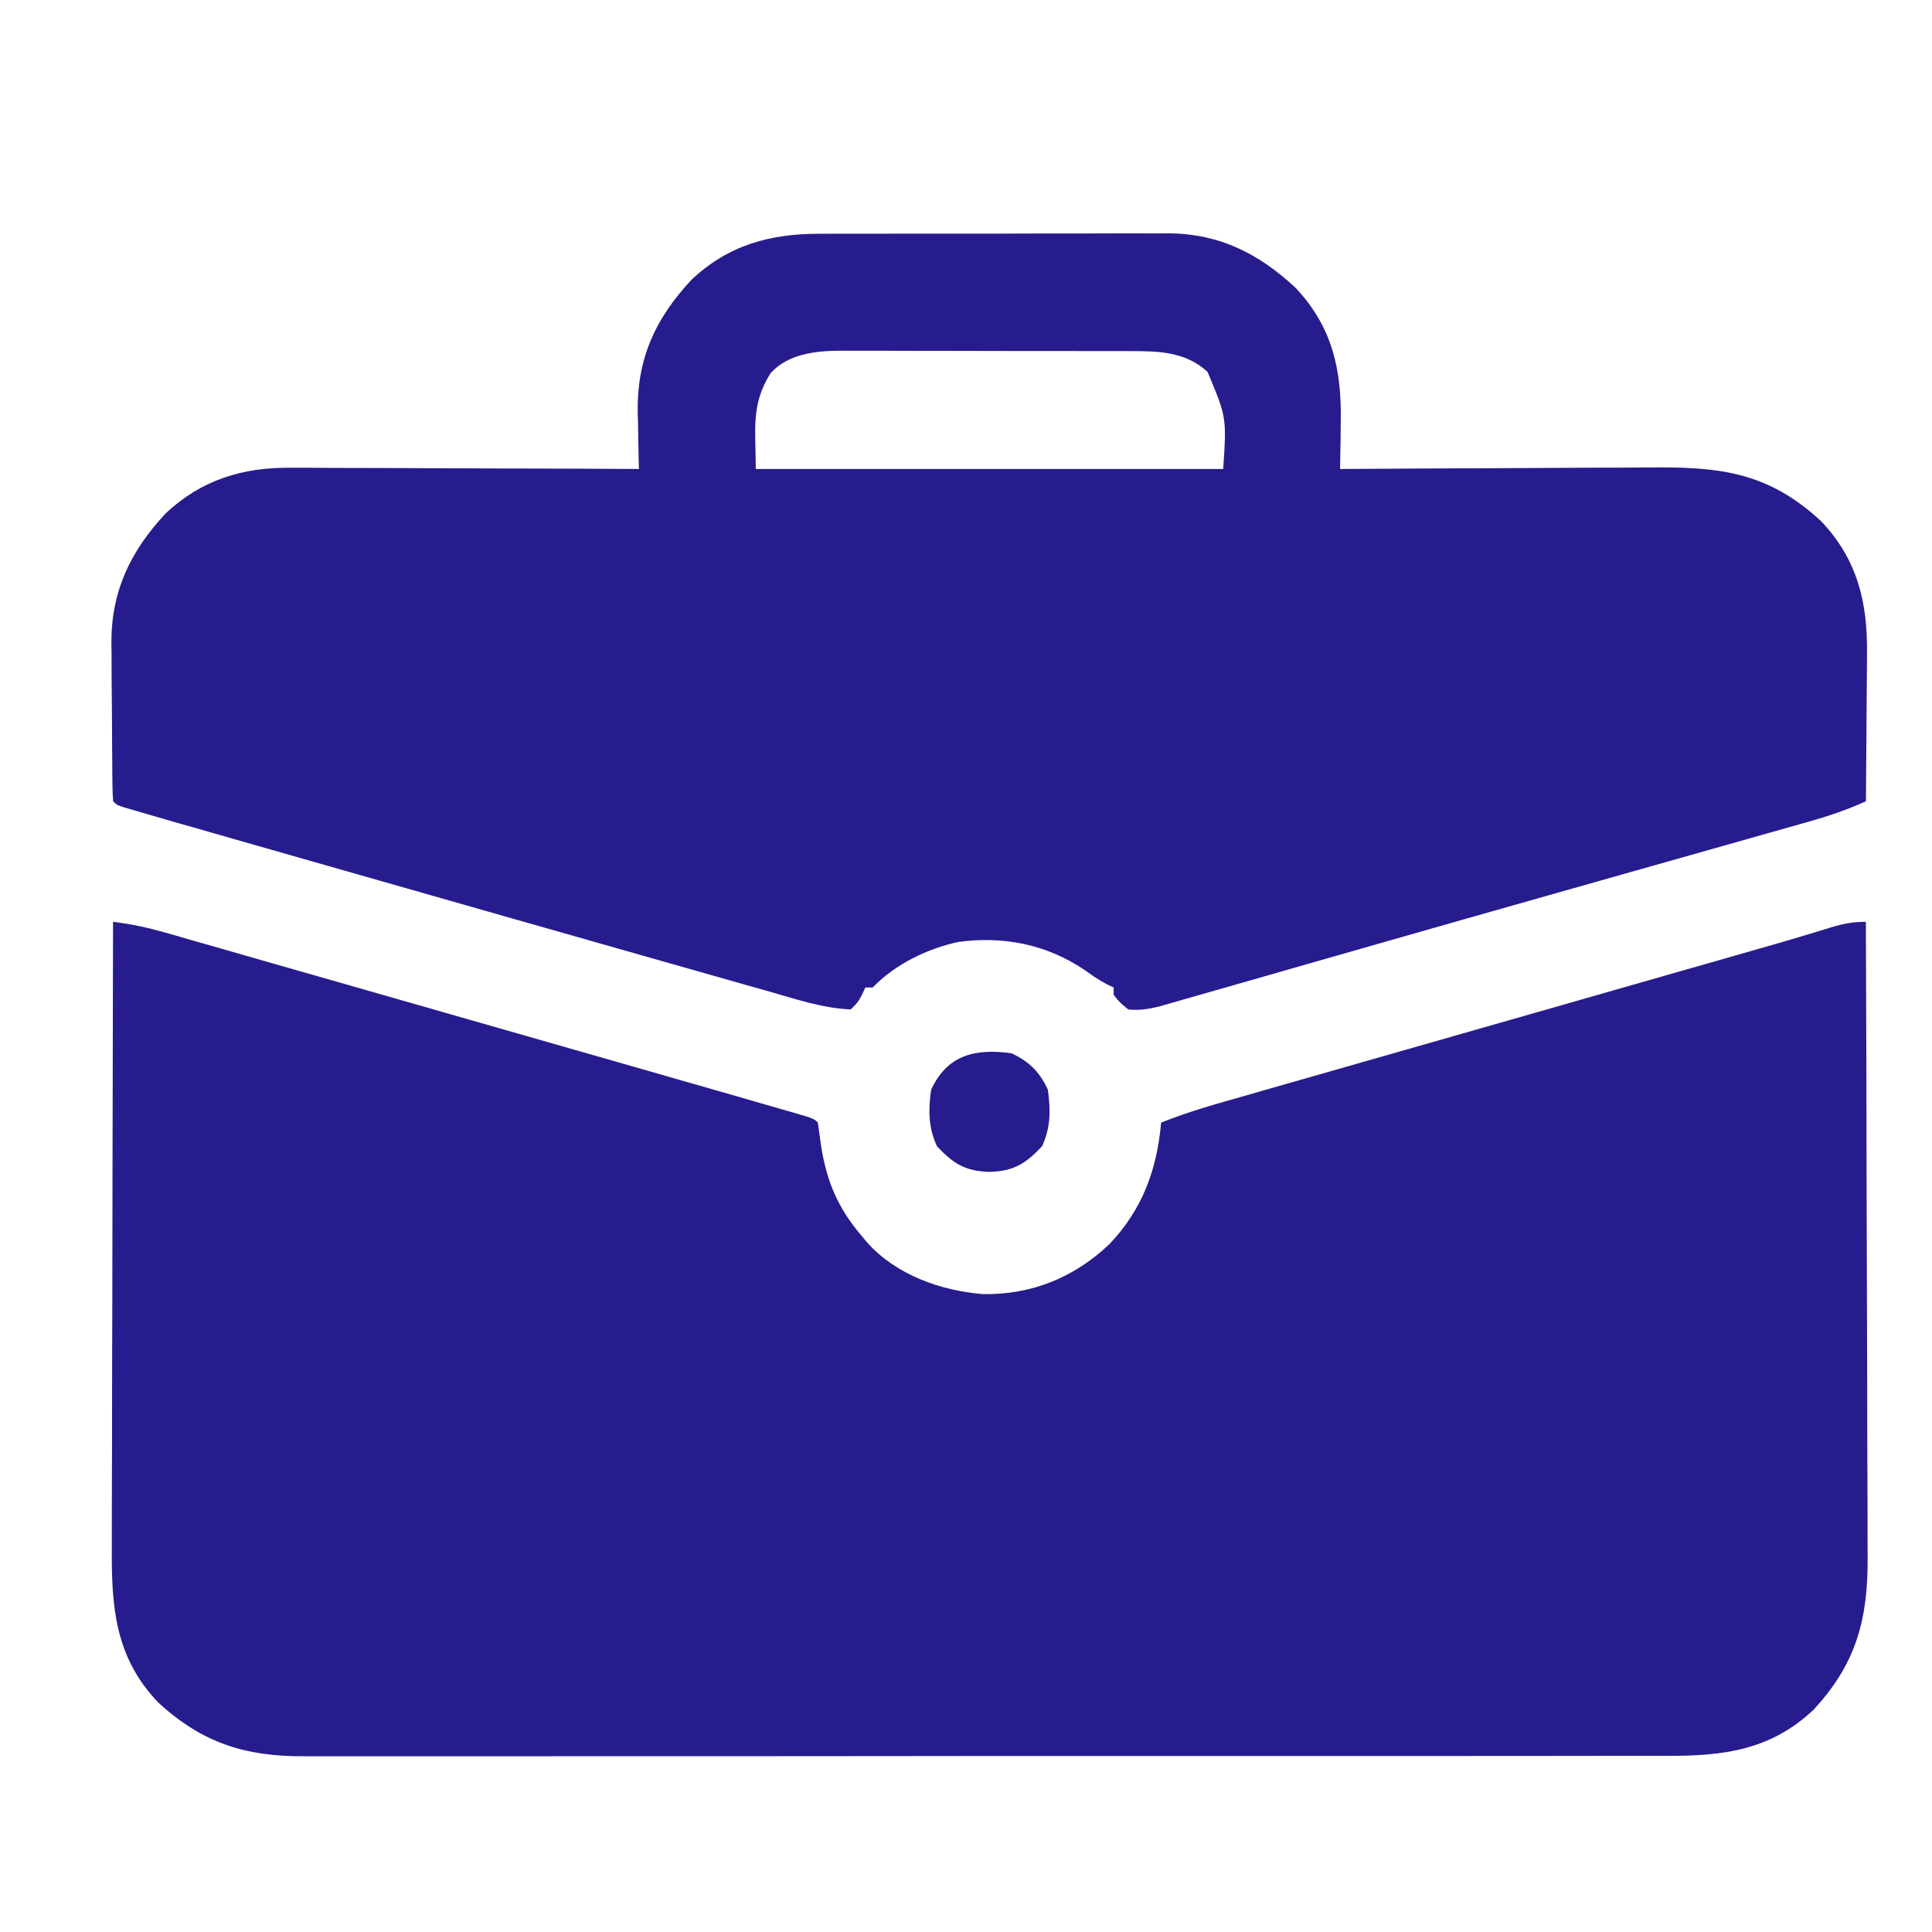
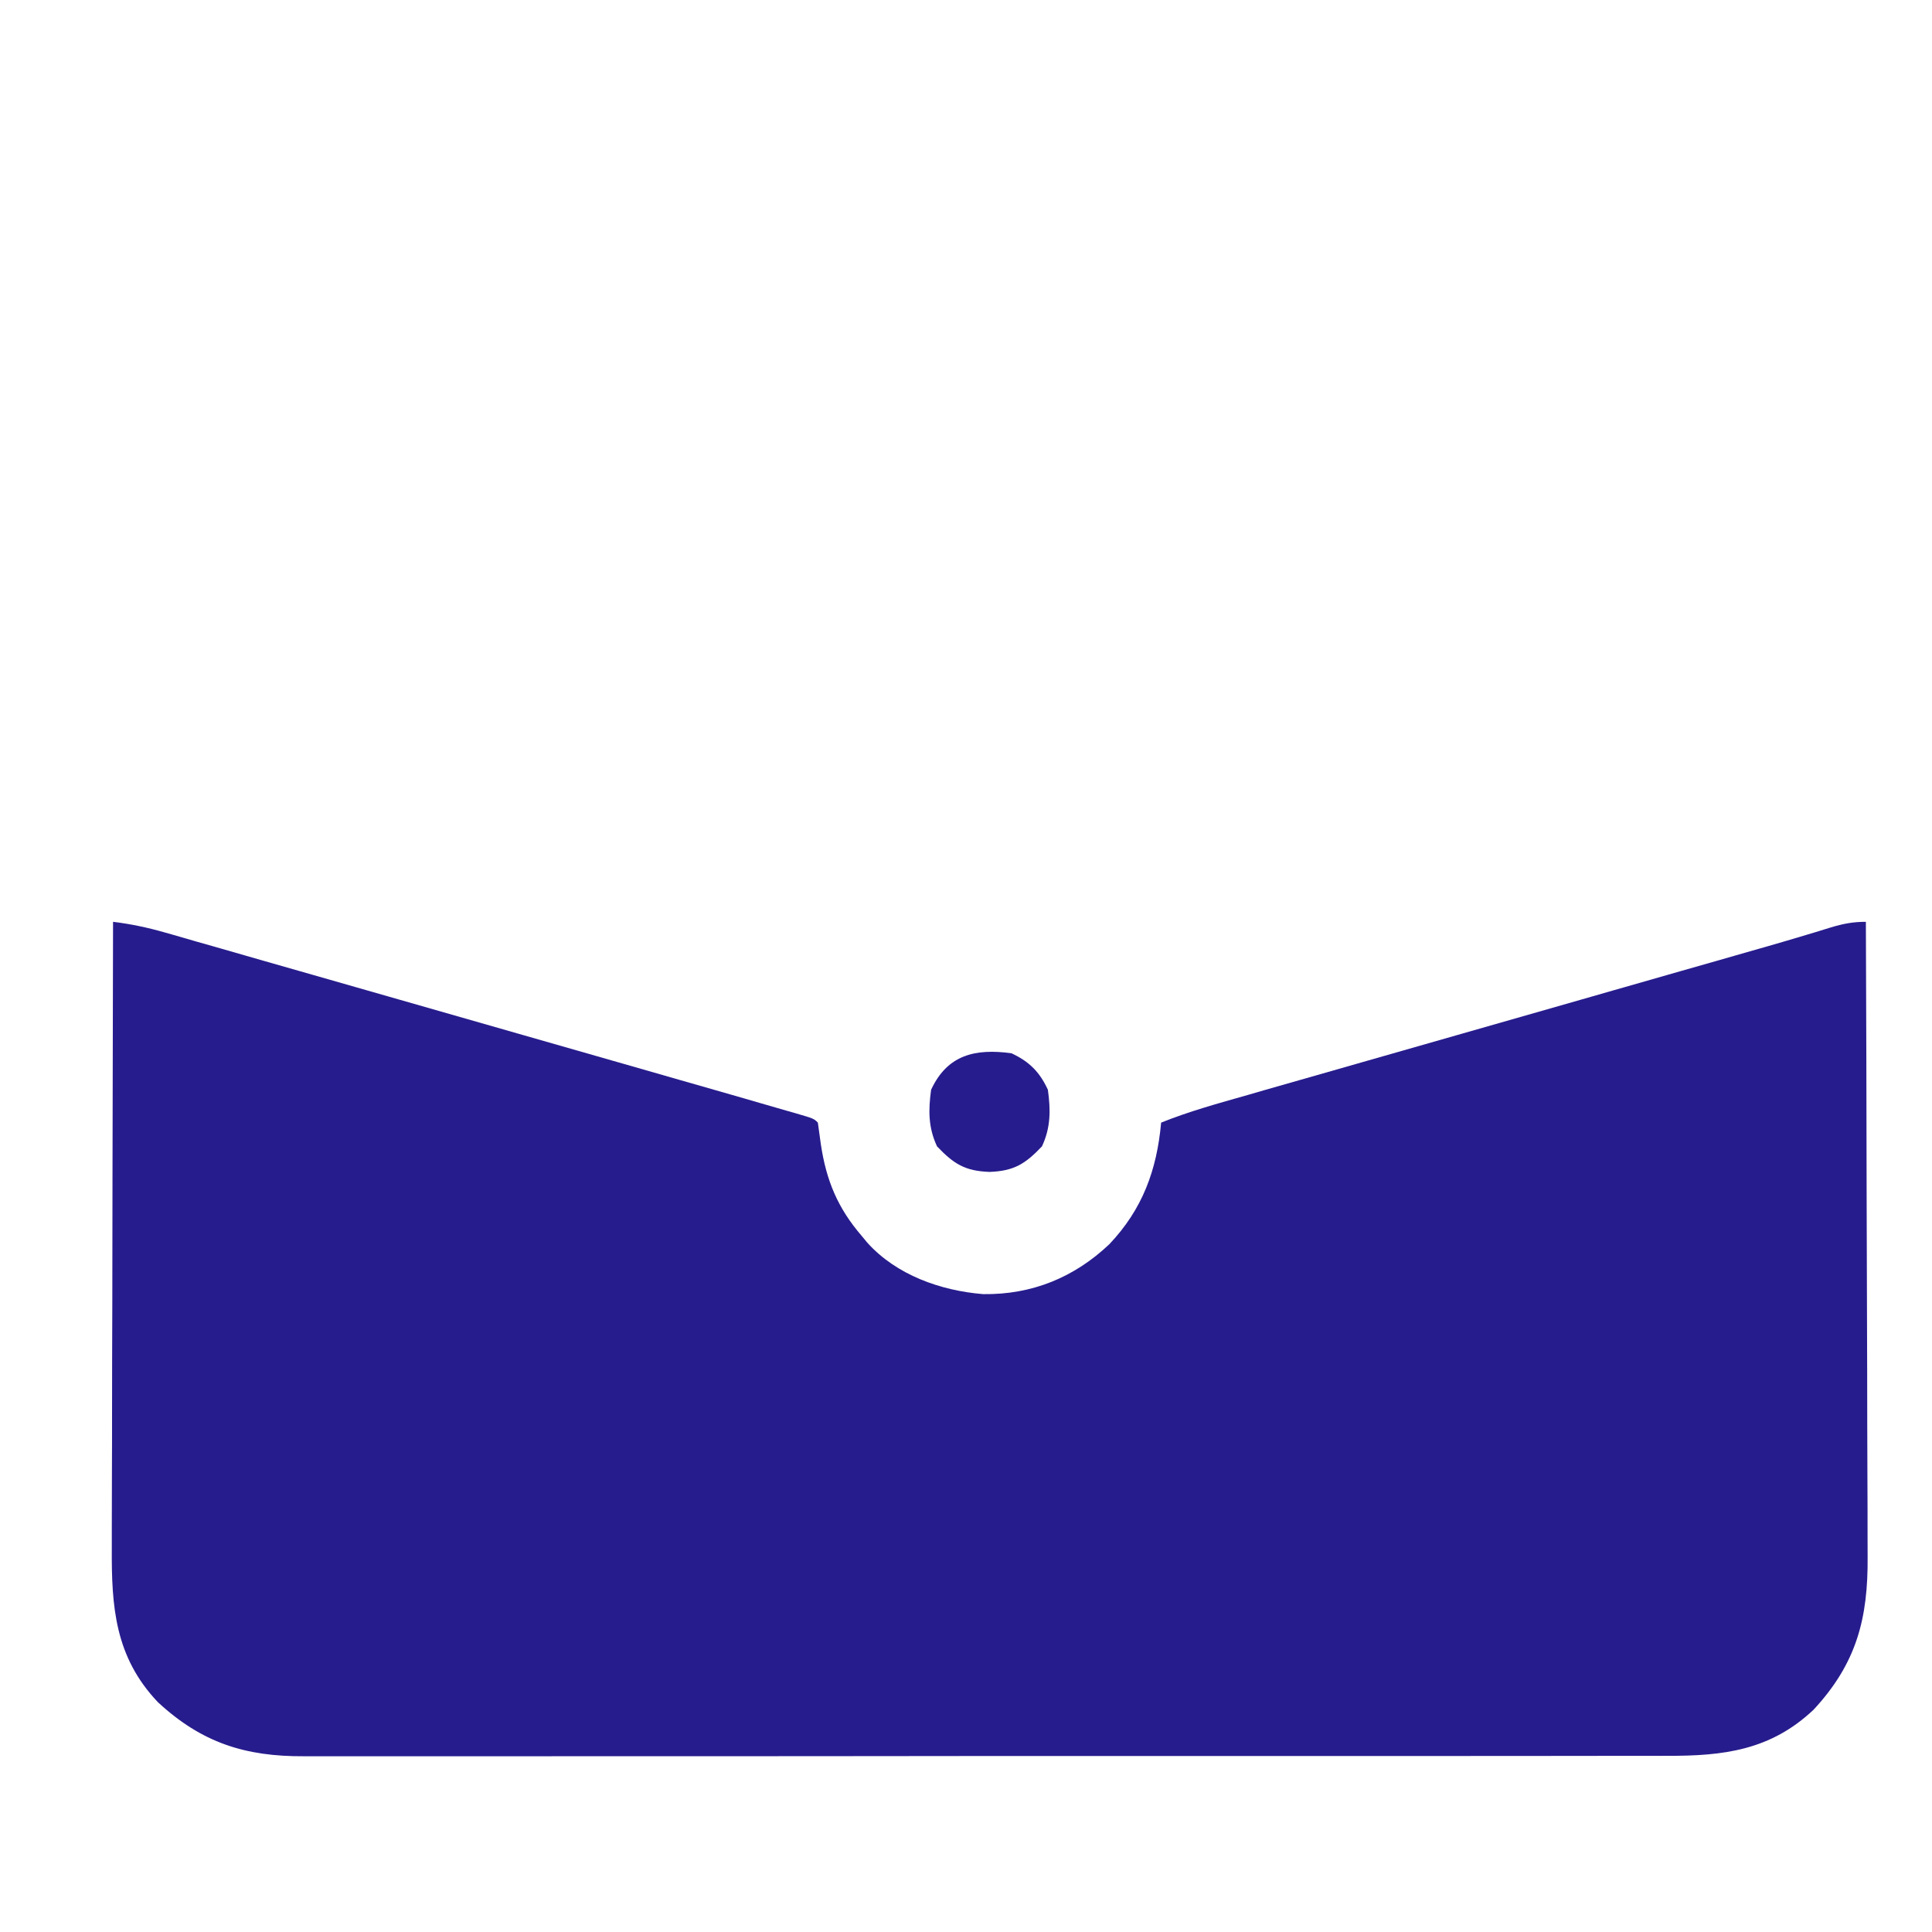
<svg xmlns="http://www.w3.org/2000/svg" width="31" height="31" viewBox="0 0 31 31" fill="none">
  <path d="M1.814 14.791C2.099 14.826 2.365 14.882 2.641 14.961C2.681 14.973 2.72 14.984 2.762 14.995C2.894 15.033 3.026 15.071 3.159 15.11C3.254 15.137 3.35 15.164 3.445 15.191C3.704 15.265 3.962 15.339 4.221 15.414C4.493 15.492 4.764 15.569 5.036 15.647C5.493 15.777 5.95 15.908 6.406 16.039C7.047 16.223 7.689 16.407 8.33 16.59C8.831 16.733 9.331 16.877 9.832 17.02C9.885 17.035 9.938 17.05 9.993 17.066C10.3 17.154 10.608 17.242 10.916 17.331C11.008 17.357 11.101 17.384 11.193 17.41C11.443 17.482 11.692 17.553 11.942 17.625C12.03 17.651 12.119 17.676 12.207 17.702C12.347 17.742 12.486 17.782 12.626 17.823C12.69 17.841 12.69 17.841 12.756 17.86C13.058 17.948 13.058 17.948 13.123 18.013C13.14 18.129 13.156 18.245 13.171 18.361C13.258 18.942 13.442 19.385 13.826 19.83C13.855 19.865 13.885 19.901 13.915 19.938C14.383 20.458 15.091 20.709 15.775 20.765C16.558 20.776 17.238 20.497 17.801 19.963C18.333 19.401 18.562 18.775 18.631 18.013C19.083 17.831 19.551 17.703 20.019 17.57C20.112 17.543 20.205 17.516 20.298 17.489C20.55 17.417 20.802 17.345 21.055 17.273C21.32 17.198 21.584 17.122 21.849 17.046C22.352 16.902 22.854 16.759 23.357 16.615C24.091 16.405 24.826 16.195 25.56 15.985C25.669 15.954 25.778 15.922 25.887 15.891C25.967 15.868 25.967 15.868 26.049 15.845C26.363 15.755 26.677 15.665 26.992 15.575C27.189 15.519 27.385 15.463 27.582 15.407C27.672 15.381 27.763 15.355 27.853 15.329C27.978 15.294 28.102 15.258 28.227 15.222C28.267 15.211 28.306 15.2 28.347 15.188C28.559 15.127 28.772 15.065 28.983 15.001C29.051 14.981 29.051 14.981 29.12 14.96C29.207 14.934 29.294 14.907 29.38 14.88C29.578 14.821 29.731 14.791 29.939 14.791C29.945 16.23 29.949 17.67 29.951 19.109C29.953 19.777 29.954 20.446 29.957 21.114C29.959 21.697 29.961 22.28 29.961 22.862C29.962 23.171 29.962 23.479 29.964 23.788C29.966 24.078 29.966 24.369 29.966 24.66C29.966 24.766 29.966 24.872 29.967 24.978C29.975 25.967 29.791 26.688 29.101 27.432C28.413 28.083 27.657 28.177 26.748 28.173C26.651 28.173 26.553 28.173 26.455 28.174C26.188 28.175 25.921 28.174 25.654 28.174C25.365 28.174 25.076 28.174 24.788 28.175C24.223 28.176 23.658 28.176 23.093 28.176C22.634 28.176 22.174 28.176 21.715 28.176C21.649 28.176 21.584 28.176 21.517 28.176C21.384 28.176 21.251 28.176 21.118 28.176C19.872 28.177 18.626 28.177 17.381 28.176C16.241 28.176 15.102 28.176 13.963 28.178C12.792 28.179 11.622 28.18 10.452 28.179C9.795 28.179 9.138 28.179 8.481 28.18C7.922 28.181 7.363 28.181 6.804 28.18C6.519 28.18 6.234 28.18 5.948 28.18C5.687 28.181 5.426 28.181 5.164 28.18C5.07 28.18 4.976 28.18 4.882 28.18C3.936 28.186 3.236 27.964 2.532 27.311C1.845 26.586 1.788 25.785 1.794 24.835C1.794 24.725 1.794 24.616 1.794 24.506C1.794 24.209 1.795 23.913 1.796 23.616C1.798 23.306 1.798 22.995 1.798 22.685C1.798 22.098 1.8 21.51 1.802 20.923C1.804 20.254 1.805 19.585 1.805 18.916C1.807 17.541 1.81 16.166 1.814 14.791Z" fill="#271C8D" />
-   <path d="M13.158 3.751C13.256 3.751 13.256 3.751 13.356 3.75C13.57 3.749 13.784 3.749 13.998 3.75C14.148 3.749 14.298 3.749 14.448 3.749C14.761 3.748 15.075 3.748 15.388 3.749C15.749 3.75 16.11 3.749 16.47 3.747C16.82 3.746 17.169 3.746 17.518 3.746C17.665 3.746 17.813 3.746 17.96 3.745C18.167 3.744 18.374 3.745 18.581 3.746C18.671 3.745 18.671 3.745 18.763 3.744C19.572 3.752 20.199 4.071 20.784 4.614C21.386 5.25 21.532 5.949 21.513 6.8C21.512 6.87 21.512 6.94 21.511 7.012C21.509 7.183 21.506 7.354 21.502 7.525C21.578 7.525 21.655 7.524 21.733 7.524C22.454 7.519 23.174 7.515 23.895 7.513C24.266 7.512 24.636 7.51 25.006 7.507C25.364 7.505 25.722 7.503 26.08 7.503C26.216 7.502 26.352 7.502 26.488 7.5C27.601 7.49 28.374 7.577 29.222 8.364C29.803 8.977 29.968 9.665 29.957 10.488C29.957 10.556 29.956 10.624 29.956 10.695C29.955 10.91 29.953 11.126 29.951 11.341C29.95 11.488 29.949 11.635 29.948 11.782C29.946 12.14 29.943 12.499 29.94 12.857C29.637 12.994 29.336 13.096 29.016 13.186C28.966 13.2 28.916 13.214 28.864 13.229C28.697 13.276 28.53 13.323 28.363 13.37C28.244 13.404 28.125 13.438 28.005 13.472C27.683 13.563 27.361 13.654 27.039 13.745C26.703 13.84 26.368 13.935 26.032 14.03C25.619 14.147 25.206 14.264 24.793 14.381C23.93 14.625 23.067 14.871 22.204 15.118C21.846 15.22 21.488 15.322 21.13 15.425C20.847 15.506 20.564 15.587 20.282 15.668C20.018 15.744 19.754 15.819 19.489 15.895C19.393 15.922 19.297 15.95 19.201 15.977C19.07 16.015 18.939 16.052 18.808 16.09C18.735 16.11 18.663 16.131 18.587 16.153C18.415 16.193 18.279 16.215 18.104 16.197C17.968 16.087 17.968 16.087 17.869 15.963C17.869 15.924 17.869 15.885 17.869 15.845C17.836 15.83 17.802 15.814 17.767 15.797C17.634 15.728 17.519 15.648 17.397 15.56C16.788 15.153 16.109 15.017 15.383 15.113C14.874 15.222 14.364 15.472 14.002 15.845C13.963 15.845 13.925 15.845 13.885 15.845C13.868 15.882 13.851 15.918 13.834 15.955C13.768 16.08 13.768 16.08 13.651 16.197C13.204 16.178 12.78 16.035 12.353 15.912C12.268 15.889 12.183 15.864 12.098 15.841C11.865 15.775 11.632 15.708 11.399 15.642C11.202 15.586 11.004 15.53 10.807 15.474C10.138 15.284 9.469 15.094 8.801 14.903C8.605 14.848 8.41 14.792 8.214 14.736C6.771 14.325 5.329 13.913 3.886 13.501C3.765 13.466 3.643 13.431 3.521 13.396C3.354 13.348 3.186 13.3 3.018 13.252C2.97 13.239 2.921 13.225 2.872 13.211C2.734 13.171 2.597 13.132 2.459 13.091C2.405 13.076 2.352 13.06 2.296 13.044C2.216 13.021 2.216 13.021 2.135 12.997C2.062 12.976 2.062 12.976 1.988 12.954C1.873 12.916 1.873 12.916 1.815 12.857C1.808 12.764 1.805 12.67 1.804 12.577C1.804 12.517 1.803 12.457 1.802 12.395C1.802 12.33 1.801 12.264 1.801 12.197C1.8 12.13 1.8 12.062 1.799 11.993C1.798 11.85 1.798 11.707 1.797 11.565C1.796 11.348 1.794 11.131 1.791 10.915C1.791 10.776 1.79 10.637 1.79 10.498C1.789 10.434 1.788 10.369 1.787 10.303C1.789 9.474 2.096 8.844 2.653 8.243C3.23 7.697 3.898 7.496 4.678 7.505C4.769 7.505 4.769 7.505 4.862 7.505C5.06 7.505 5.259 7.507 5.457 7.508C5.596 7.508 5.734 7.509 5.872 7.509C6.235 7.509 6.598 7.511 6.961 7.513C7.331 7.515 7.702 7.516 8.073 7.517C8.799 7.518 9.526 7.521 10.252 7.525C10.251 7.483 10.25 7.44 10.248 7.396C10.243 7.2 10.241 7.004 10.238 6.807C10.236 6.741 10.234 6.674 10.232 6.605C10.222 5.749 10.514 5.115 11.091 4.493C11.683 3.932 12.36 3.748 13.158 3.751ZM12.365 5.987C12.043 6.494 12.127 6.906 12.127 7.525C14.602 7.525 17.077 7.525 19.627 7.525C19.682 6.698 19.682 6.698 19.376 5.968C19.024 5.641 18.587 5.633 18.135 5.634C18.081 5.634 18.027 5.633 17.971 5.633C17.793 5.632 17.616 5.632 17.438 5.633C17.313 5.632 17.189 5.632 17.065 5.632C16.805 5.631 16.545 5.631 16.284 5.632C15.952 5.632 15.62 5.631 15.287 5.63C15.03 5.629 14.774 5.629 14.517 5.629C14.395 5.629 14.272 5.629 14.15 5.628C13.978 5.627 13.806 5.628 13.634 5.628C13.559 5.628 13.559 5.628 13.483 5.627C13.084 5.63 12.647 5.677 12.365 5.987Z" fill="#271C8D" />
  <path d="M16.229 16.9C16.515 17.033 16.682 17.2 16.814 17.486C16.859 17.814 16.86 18.092 16.719 18.394C16.451 18.676 16.269 18.79 15.877 18.804C15.485 18.79 15.303 18.676 15.035 18.394C14.894 18.092 14.895 17.814 14.94 17.486C15.202 16.921 15.651 16.822 16.229 16.9Z" fill="#271C8D" />
</svg>